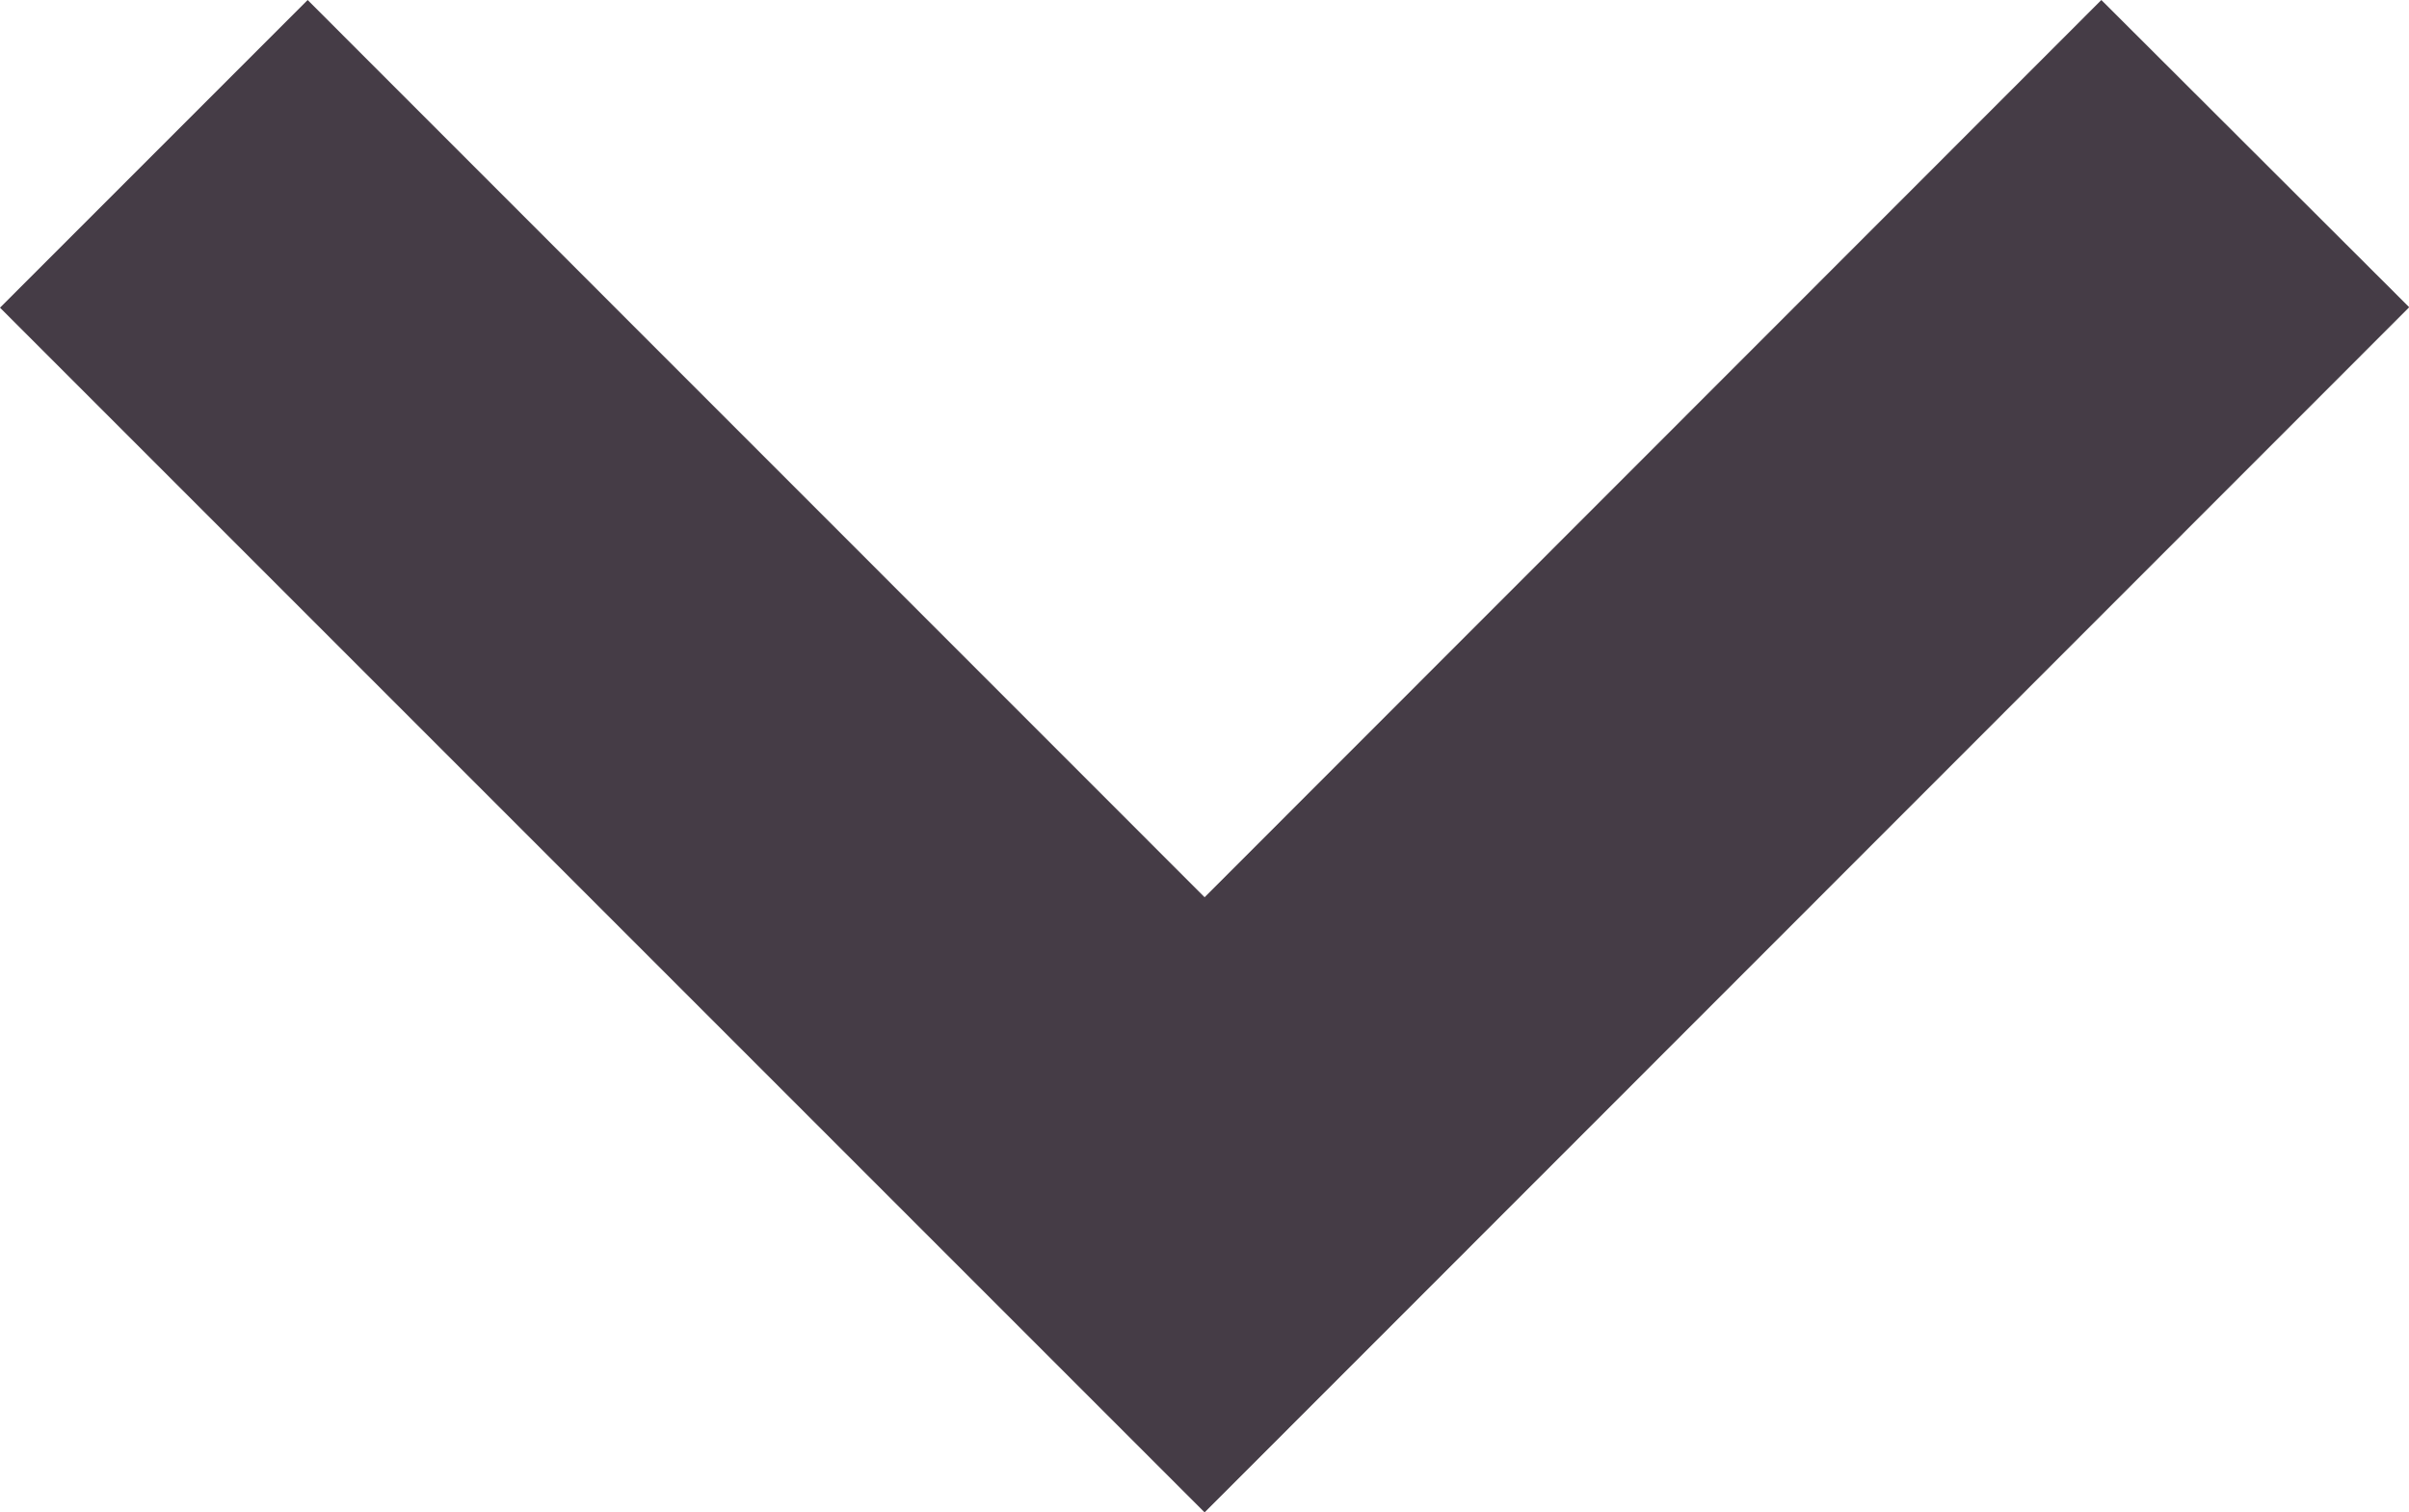
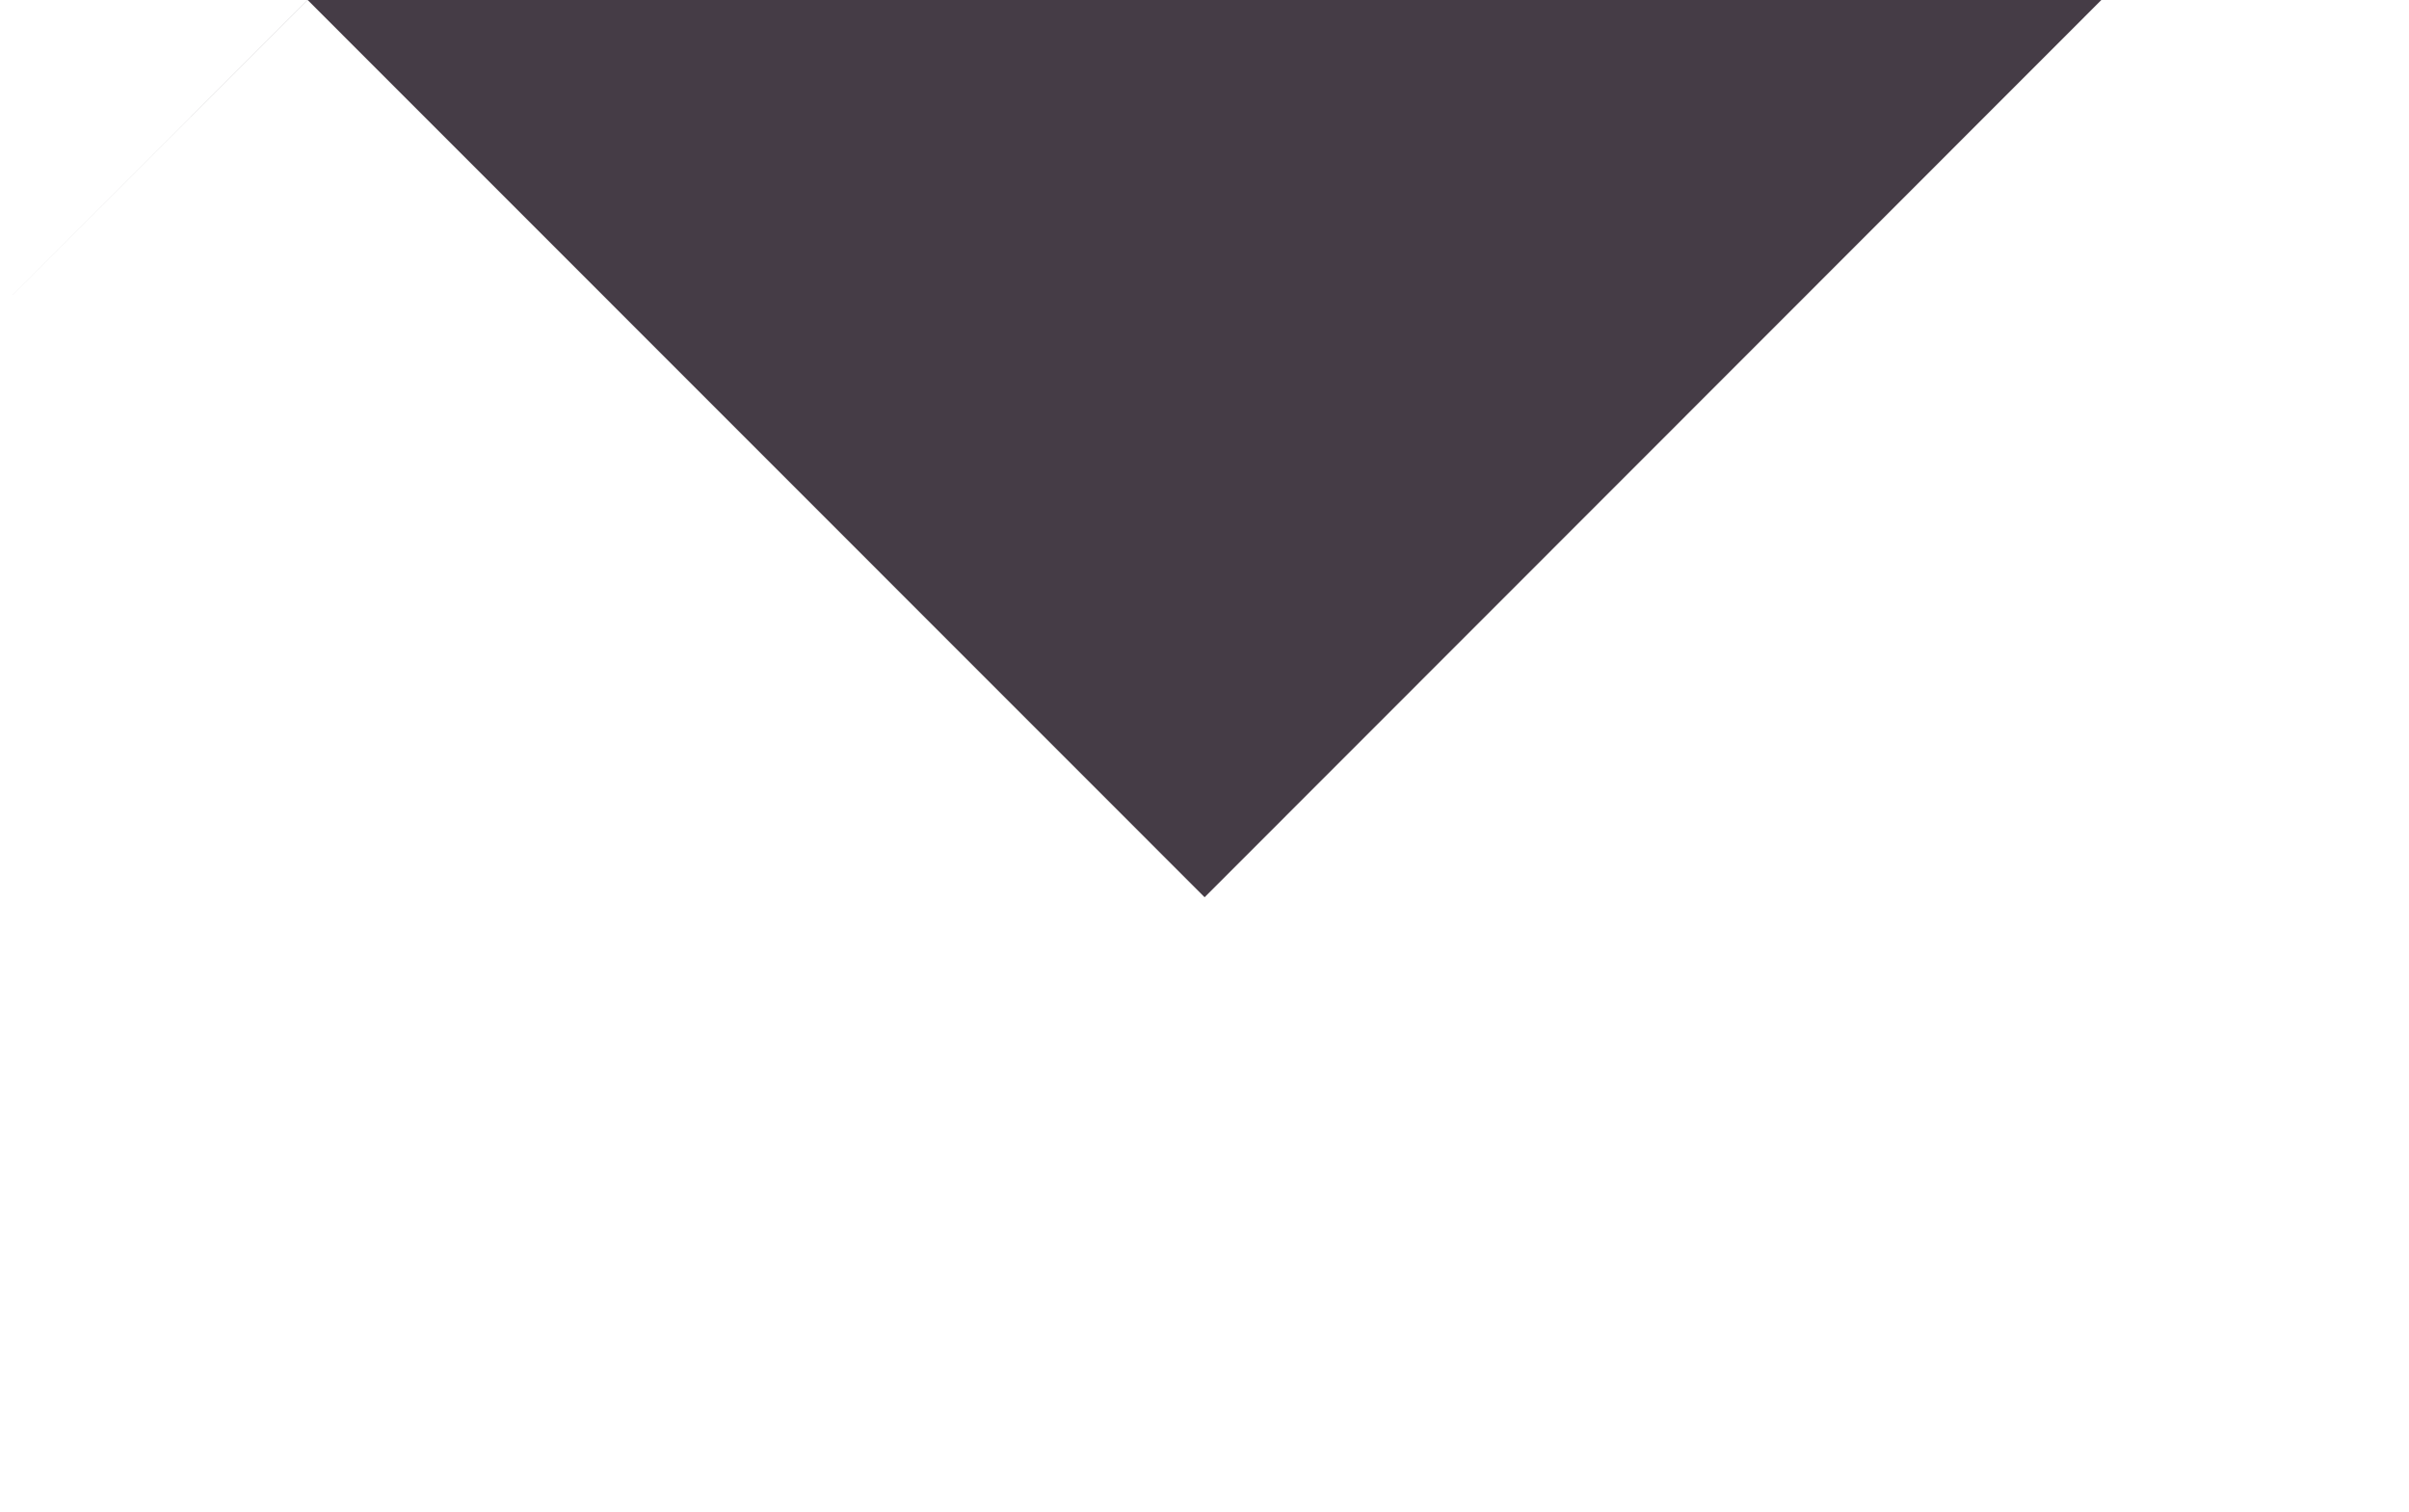
<svg xmlns="http://www.w3.org/2000/svg" version="1.1" id="Layer_1" x="0px" y="0px" width="11.119px" height="6.98px" viewBox="0 0 11.119 6.98" enable-background="new 0 0 11.119 6.98" xml:space="preserve">
-   <path fill="#453C46" d="M9.699,0L5.56,4.141L1.42,0L0,1.42L5.56,6.98l5.56-5.562L9.699,0z" />
+   <path fill="#453C46" d="M9.699,0L5.56,4.141L1.42,0L0,1.42l5.56-5.562L9.699,0z" />
</svg>